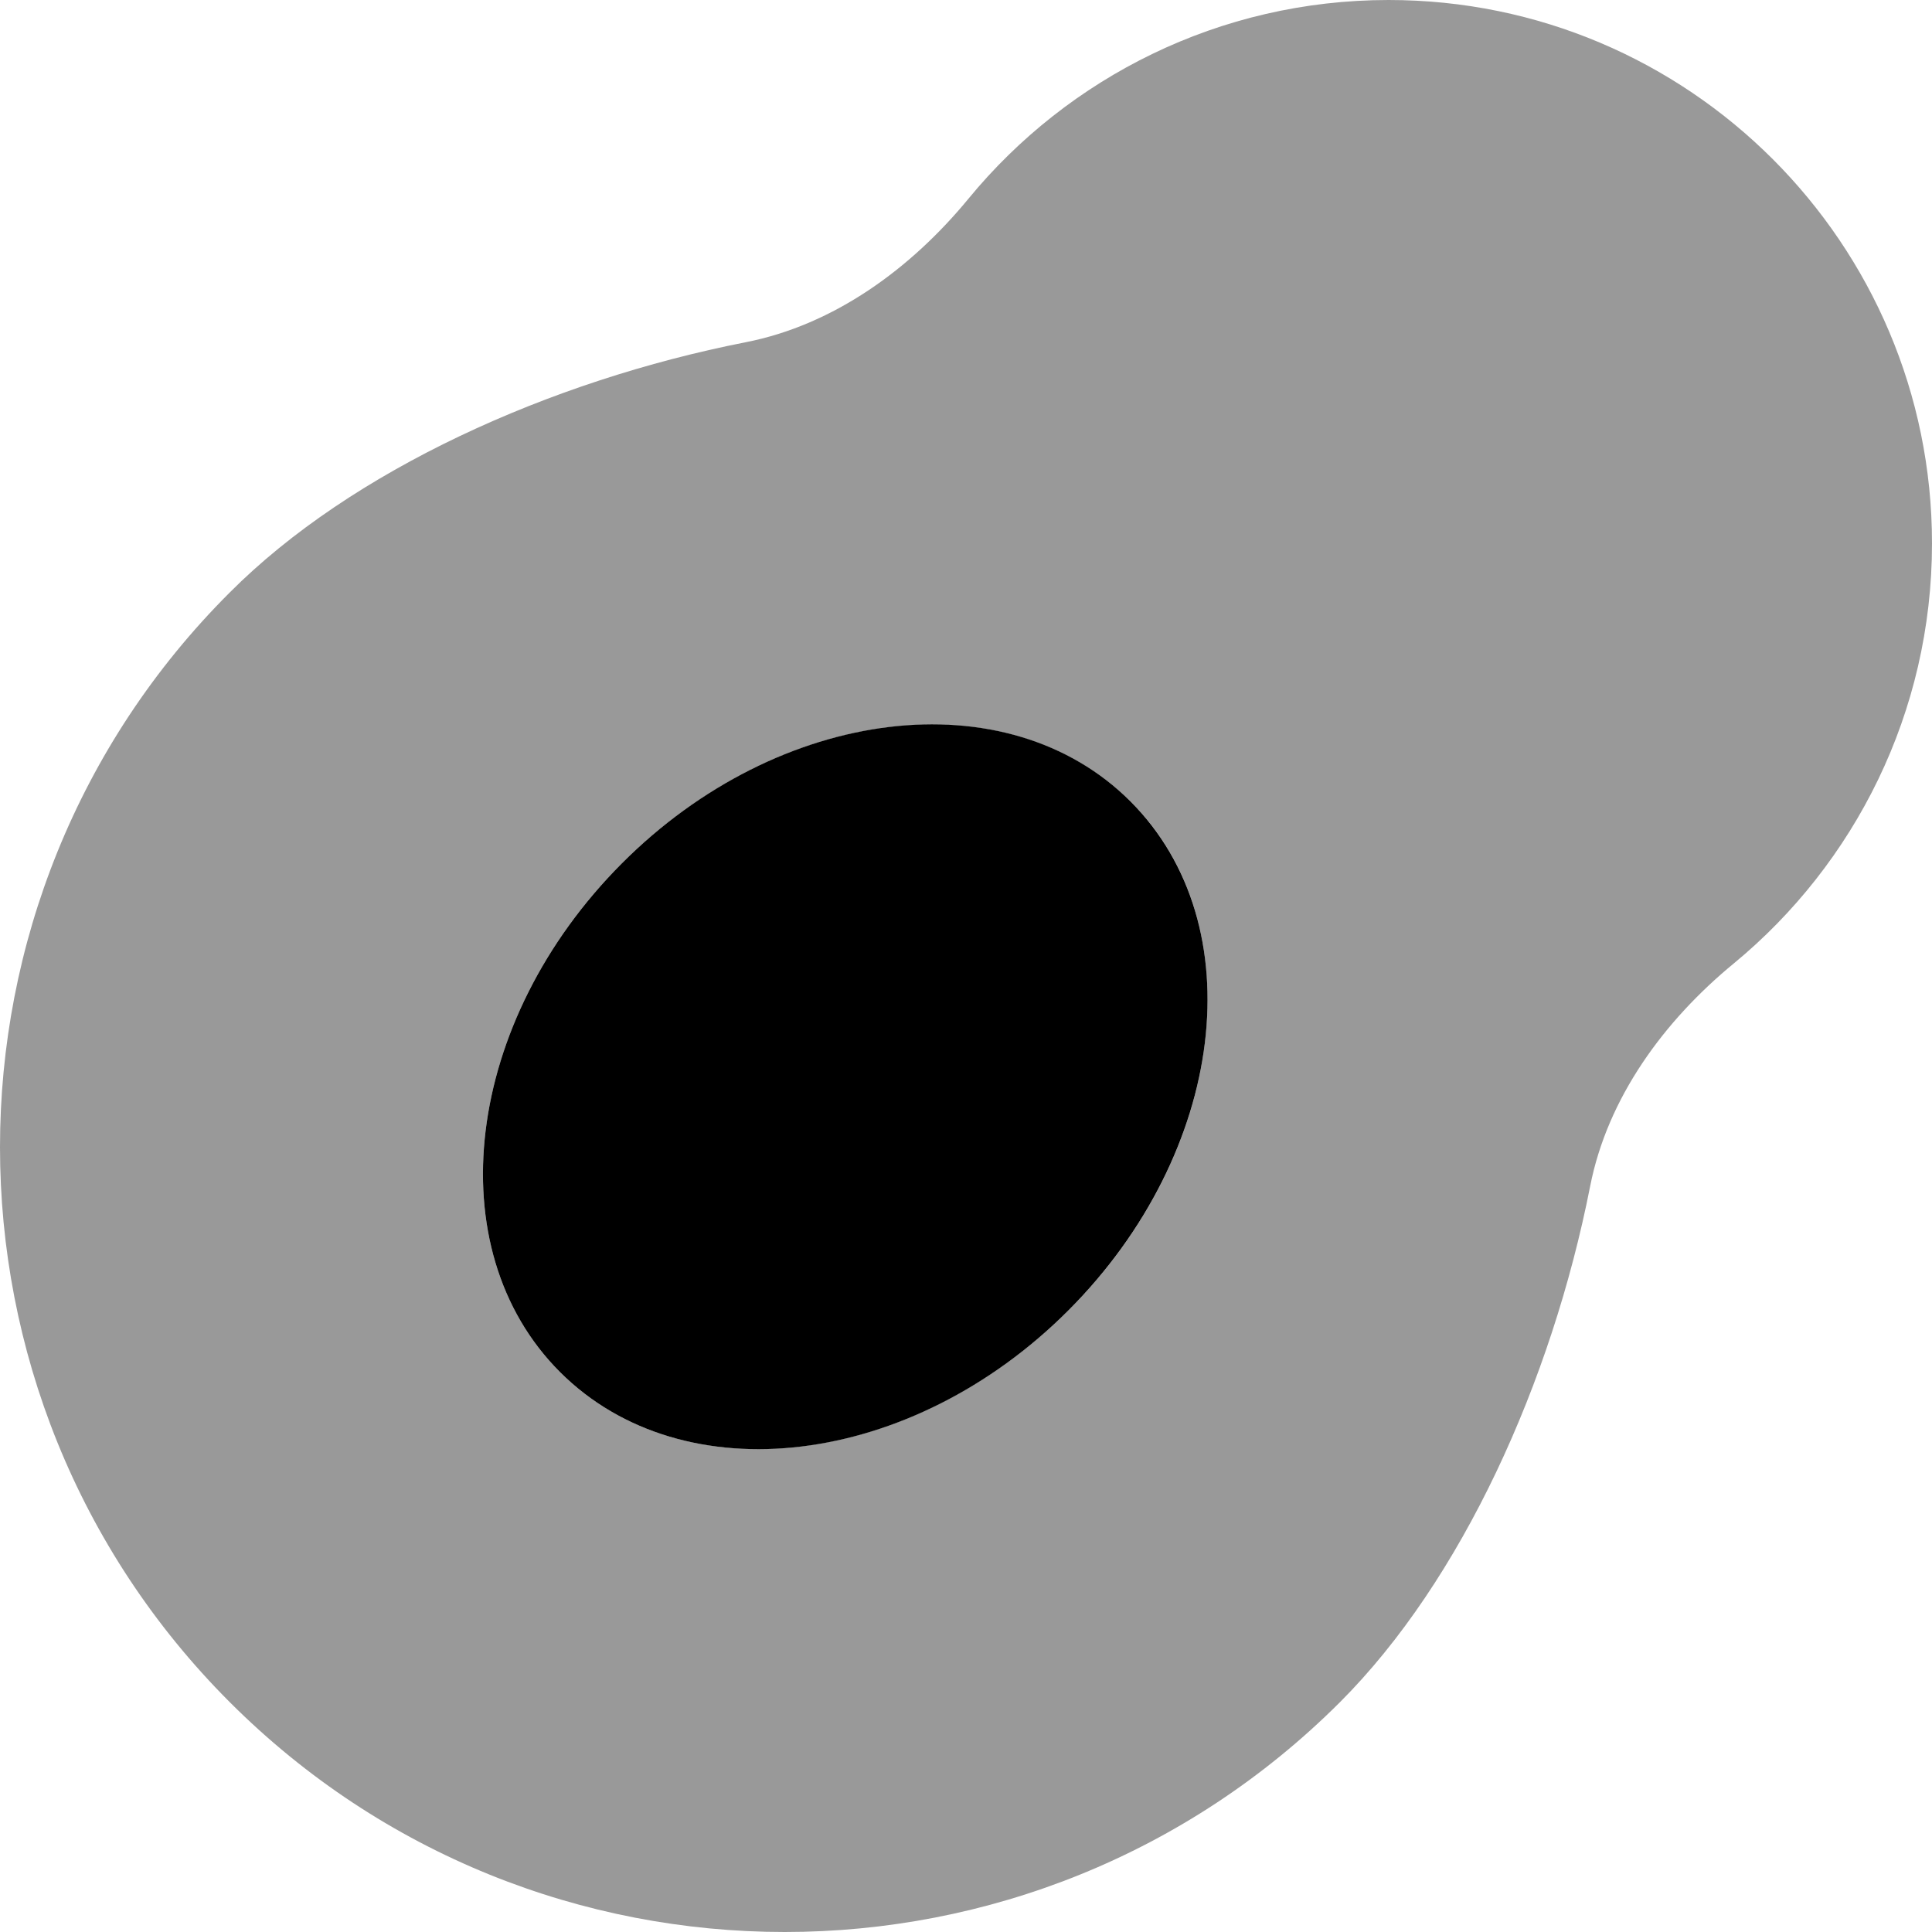
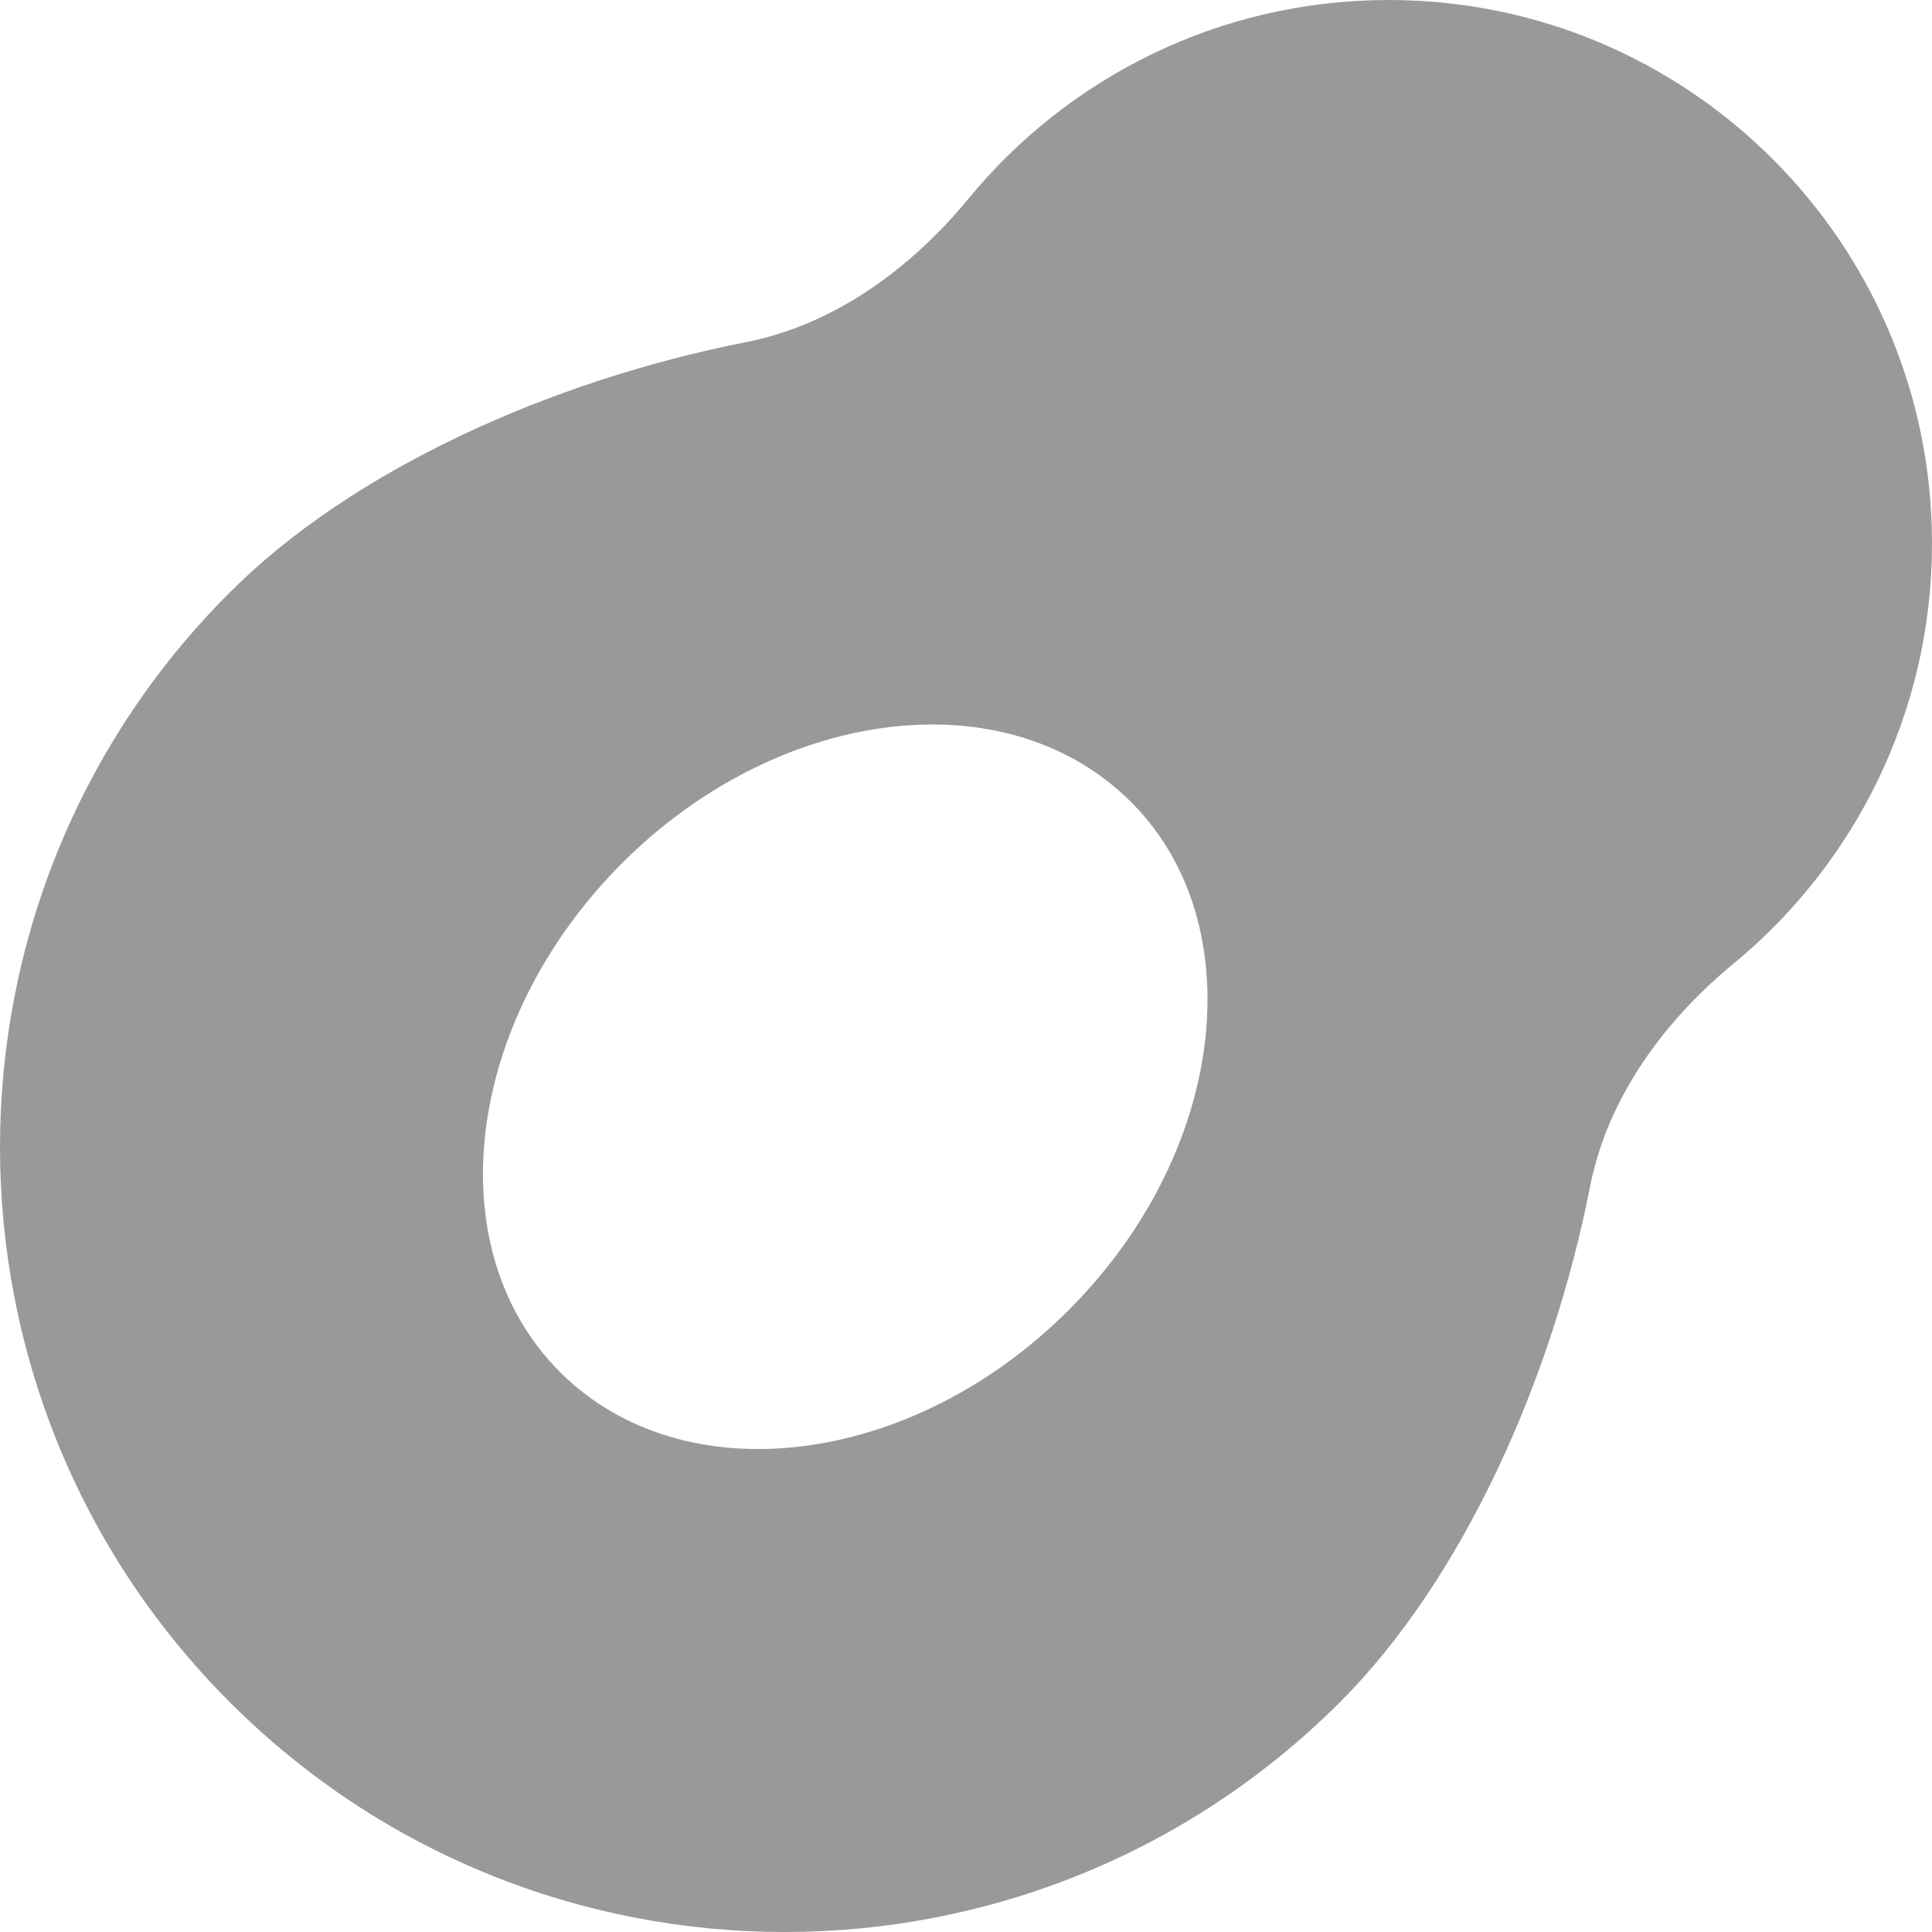
<svg xmlns="http://www.w3.org/2000/svg" viewBox="0 0 512 512">
  <defs>
    <style>.fa-secondary{opacity:.4}</style>
  </defs>
  <path class="fa-secondary" d="M0 304c0 53.2 20.3 106.5 60.9 147.1c81.2 81.2 212.9 81.2 294.2 0c32.3-32.3 56.1-84.9 66.3-136.7c4.6-23.5 19.6-43.9 38.1-59.1C491.5 228.9 512 188.8 512 144C512 64.5 447.5 0 368 0c-44.8 0-84.9 20.5-111.3 52.6c-15.2 18.5-35.6 33.5-59.1 38.1c-51.9 10.2-104.5 34-136.7 66.3C20.3 197.5 0 250.8 0 304zm148.4 59.6c-32.7-32.7-25.3-93 16.4-134.8C189 204.6 219.4 192 247.1 192c20.1 0 38.7 6.7 52.5 20.4s20.4 32.4 20.4 52.5c0 27.7-12.6 58.1-36.8 82.3c-41.7 41.7-102.1 49.1-134.8 16.4z" />
-   <path class="fa-primary" d="M299.6 212.4c32.7 32.7 25.3 93-16.4 134.8s-102.1 49.1-134.8 16.4s-25.3-93 16.4-134.8s102.1-49.1 134.8-16.4z" />
</svg>